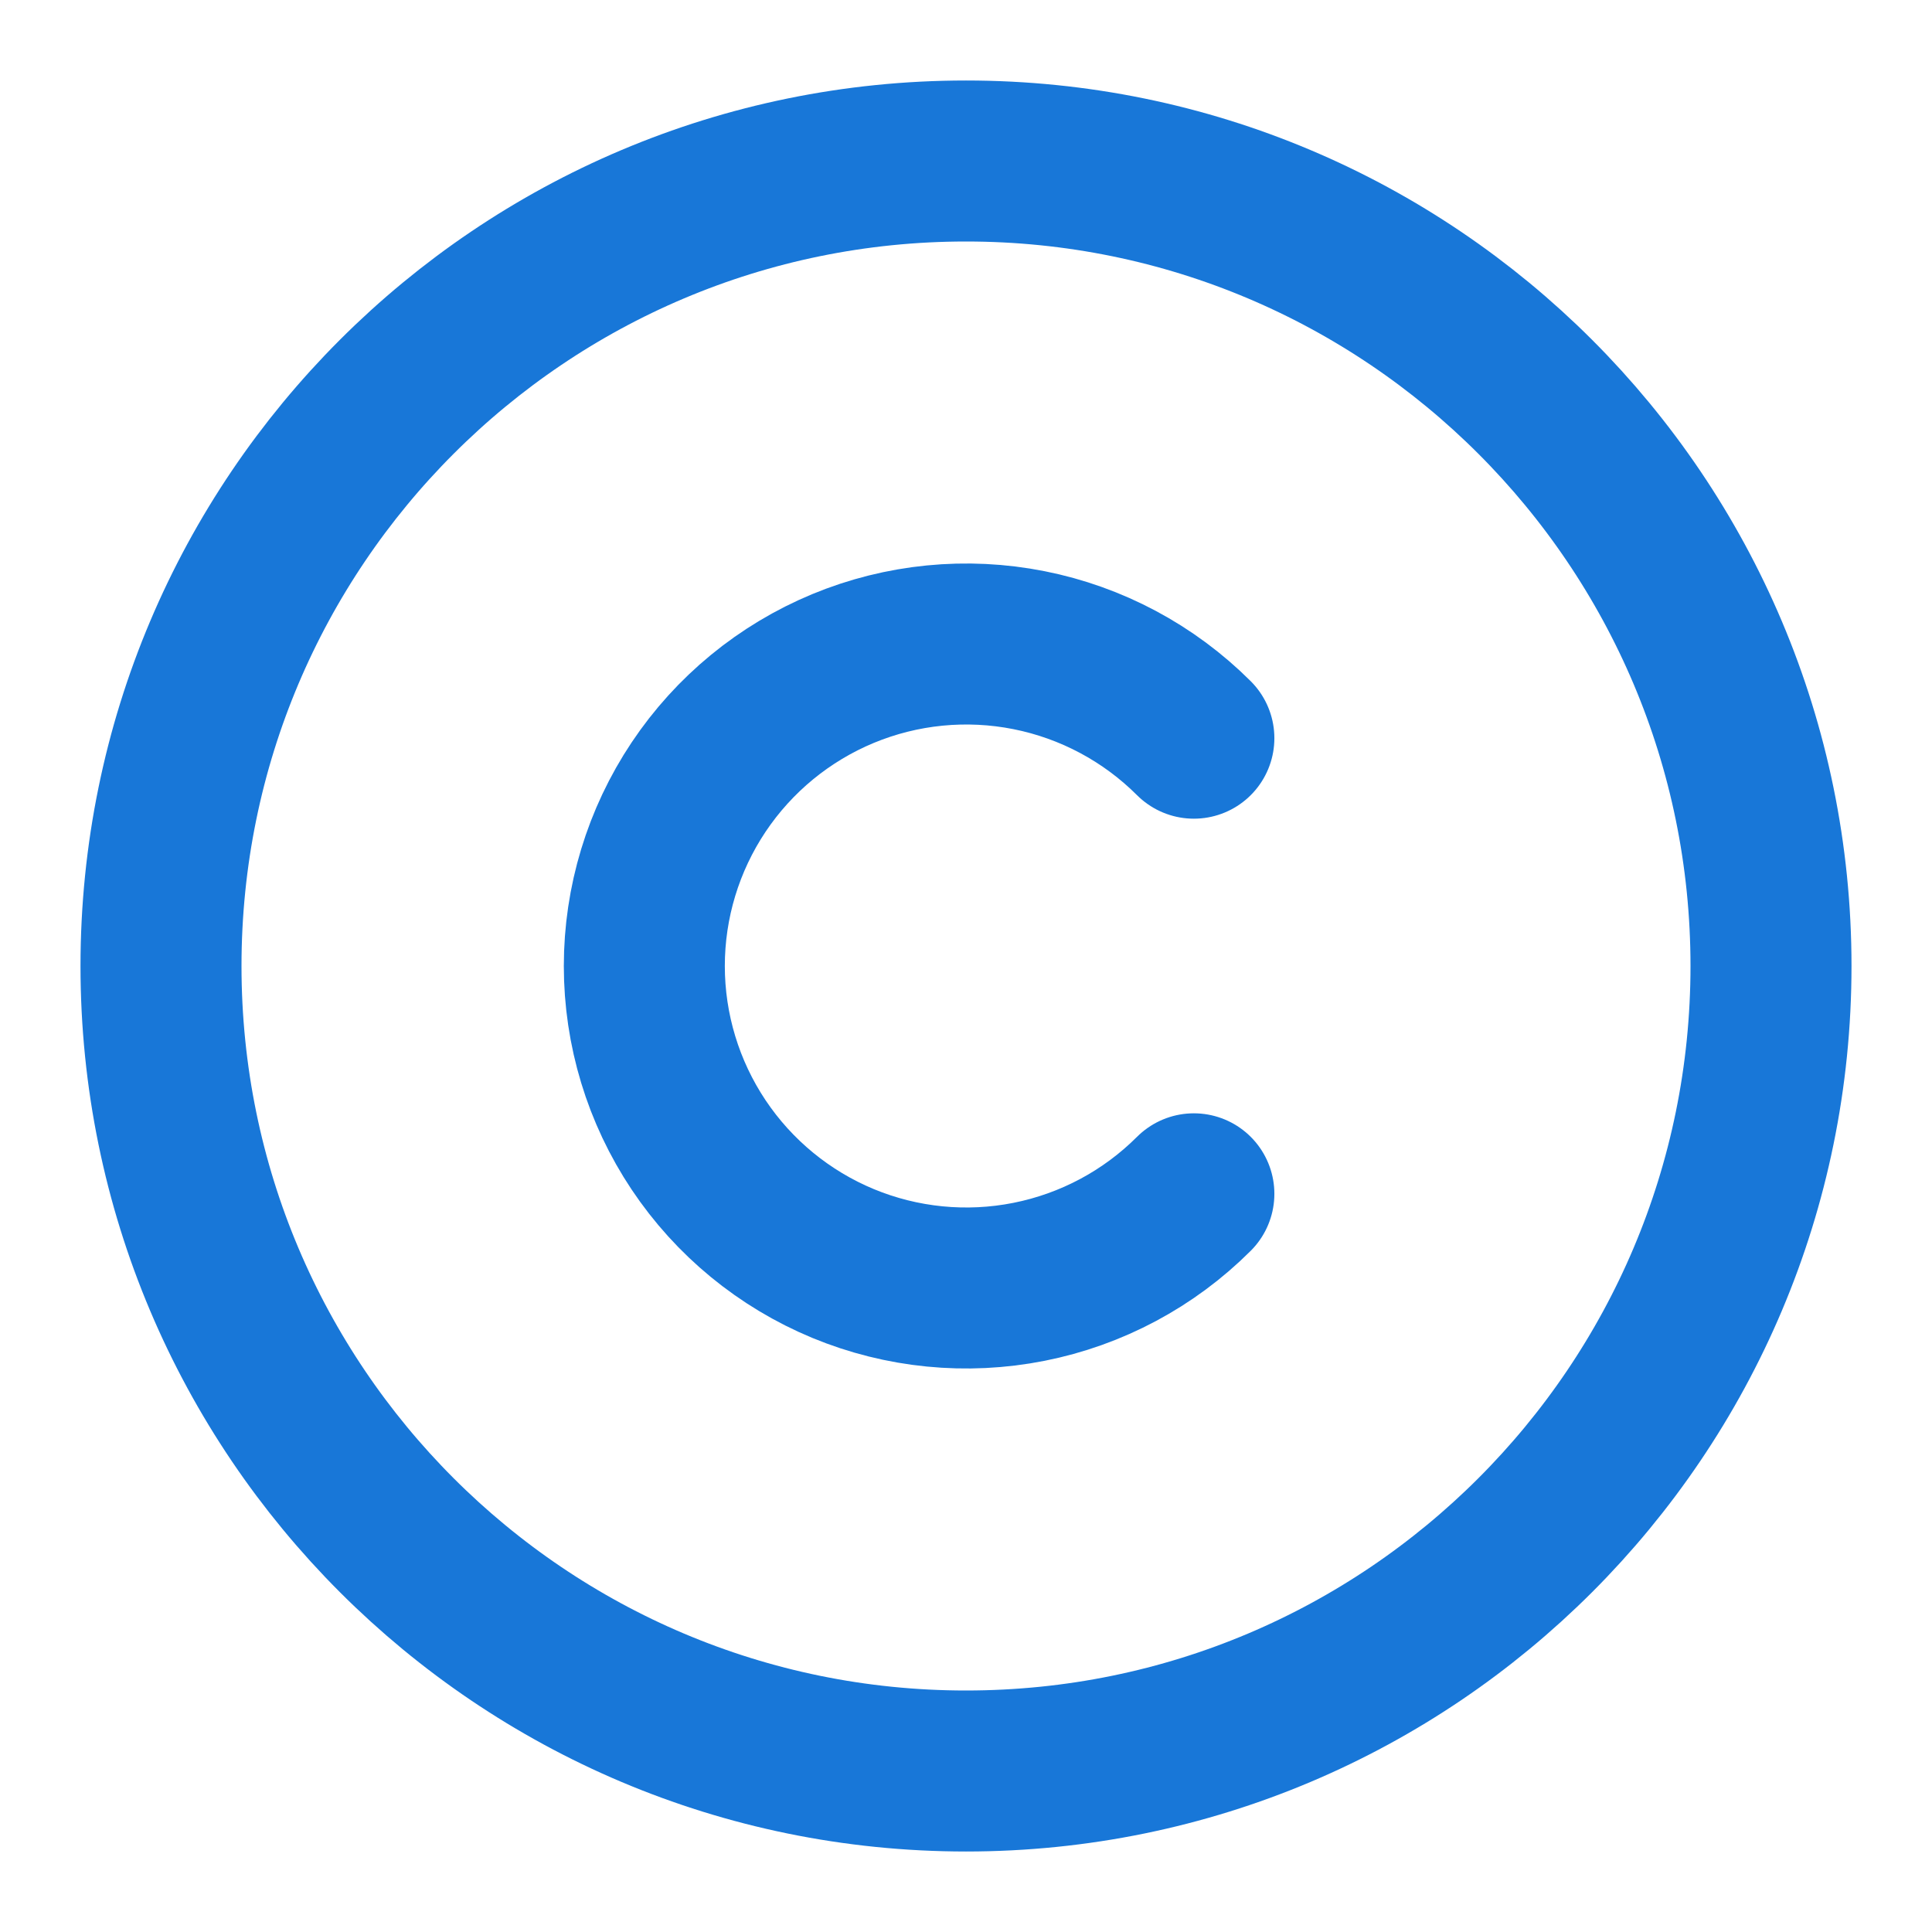
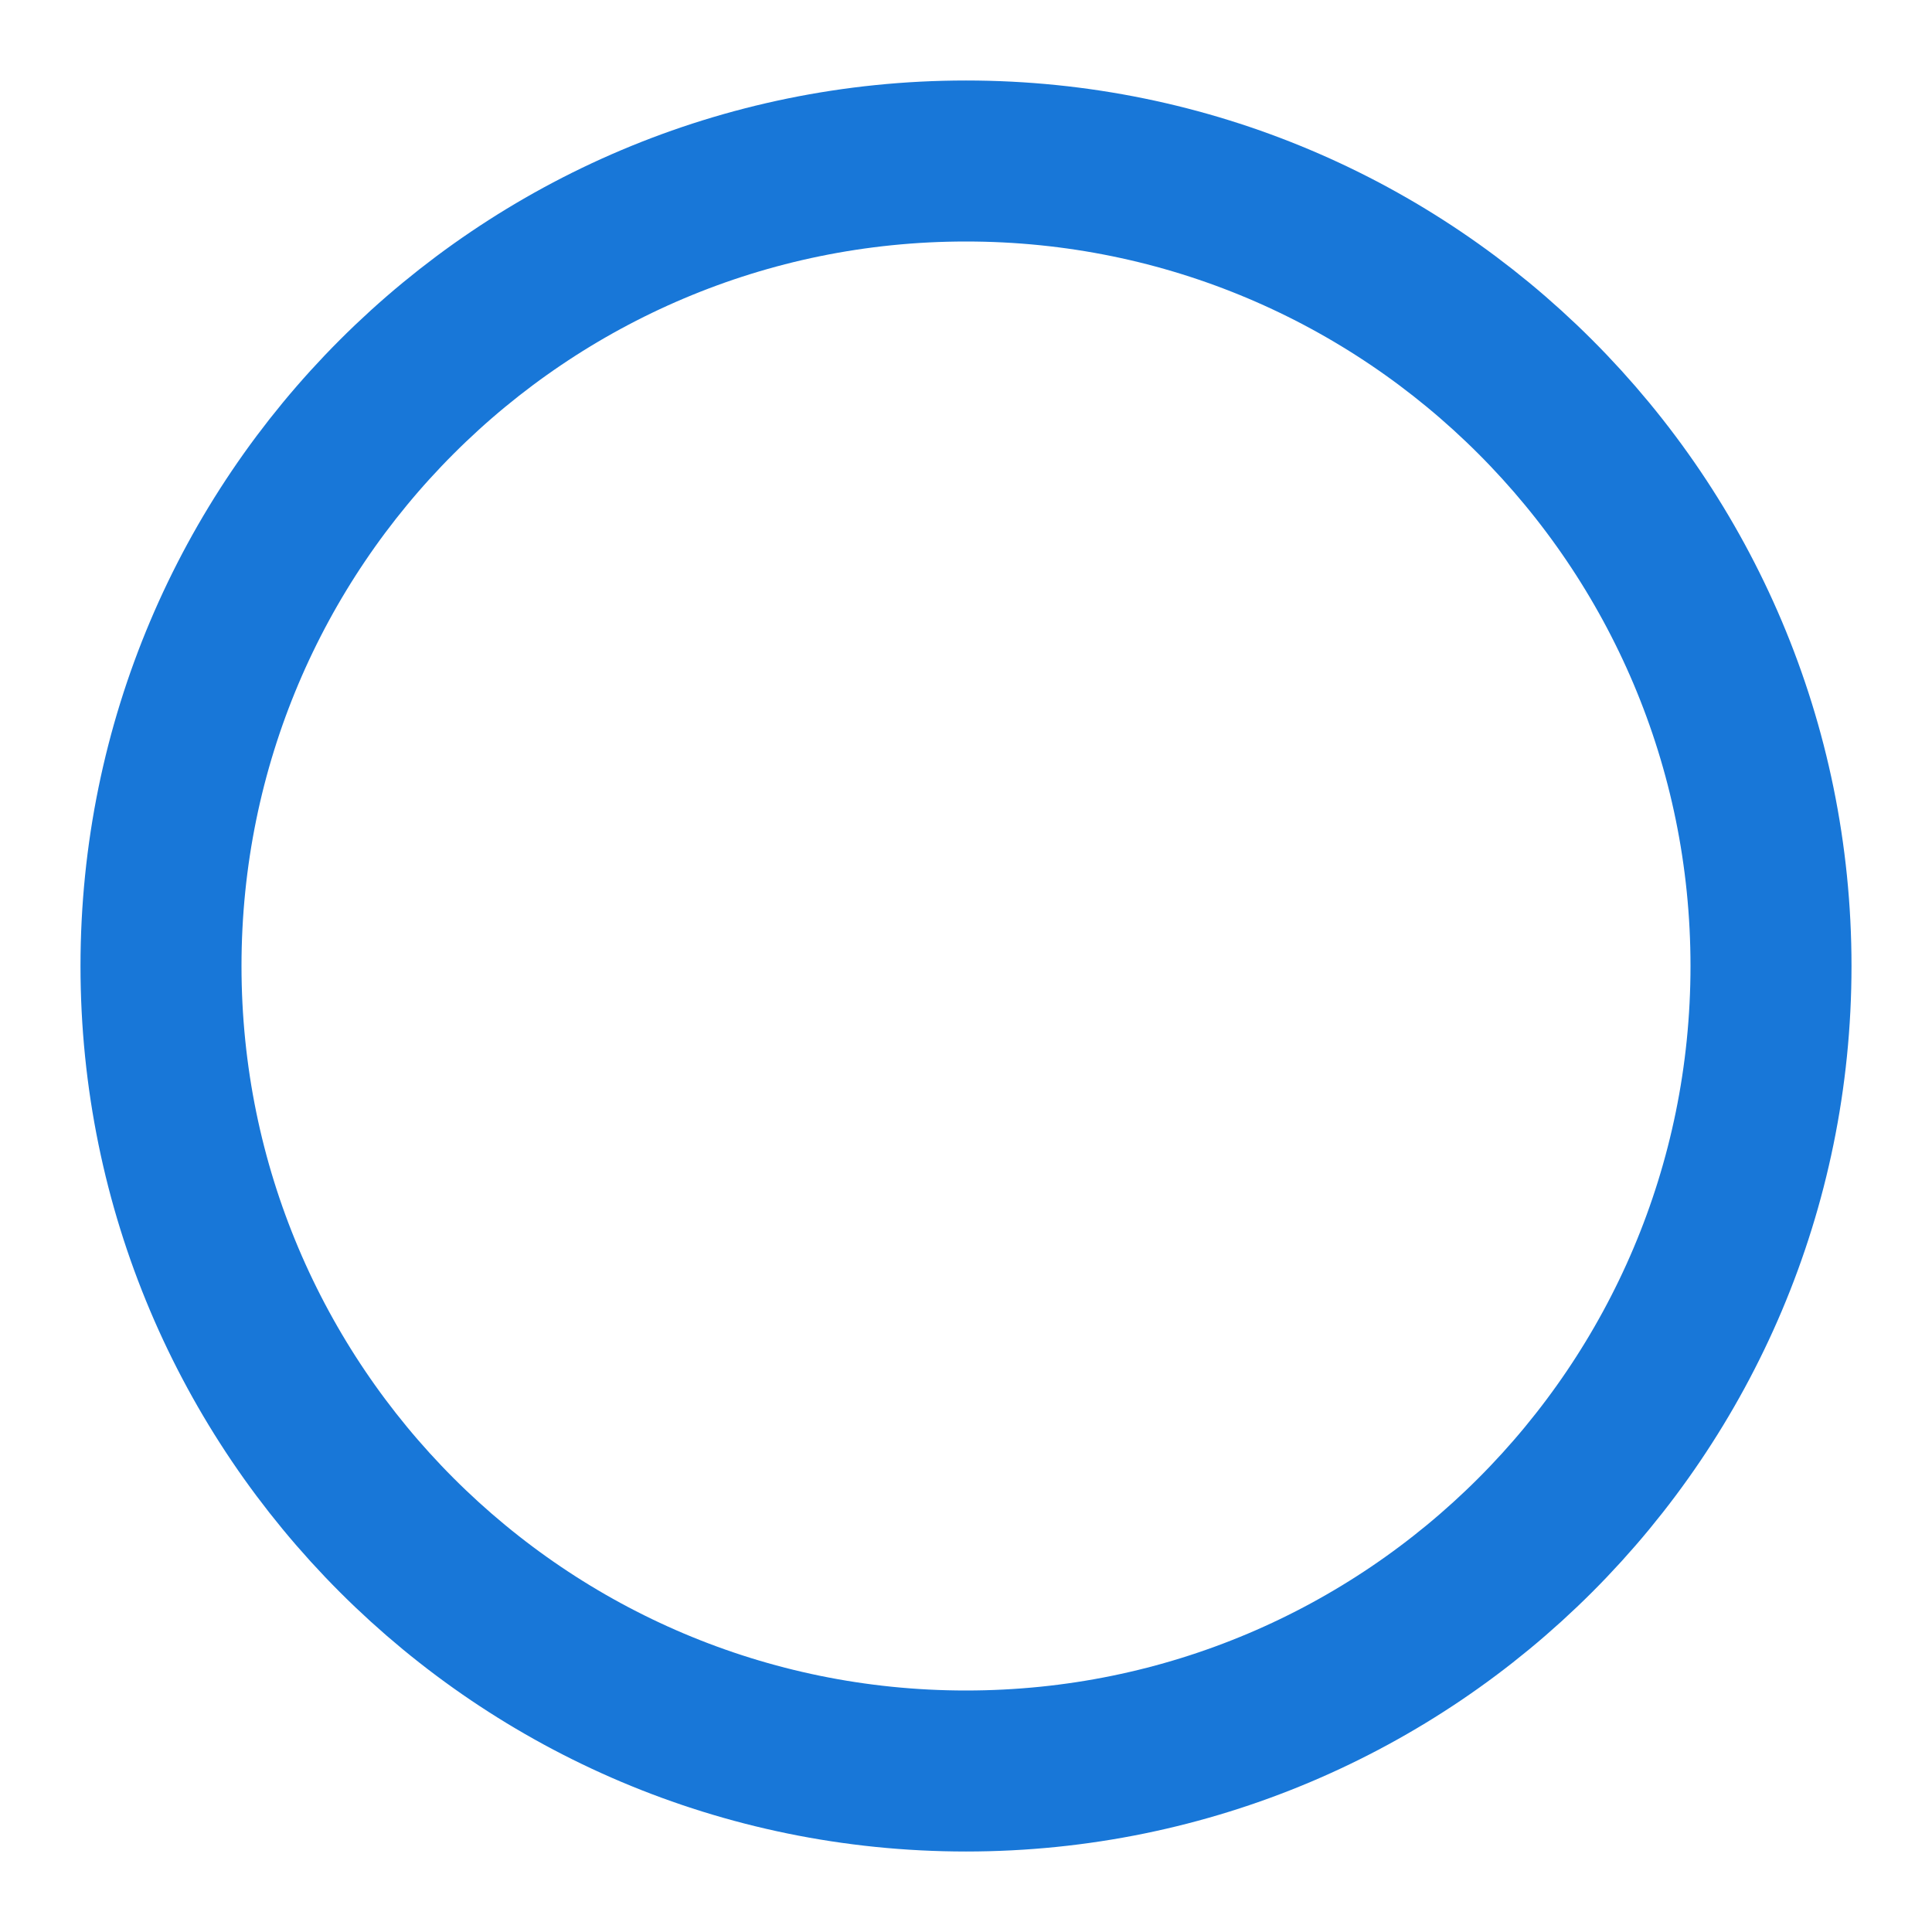
<svg xmlns="http://www.w3.org/2000/svg" width="36" height="36" viewBox="0 0 36 36" fill="none">
  <path d="M18 33C26.284 33 33 26.284 33 18C33 9.716 26.284 3 18 3C9.716 3 3 9.716 3 18C3 26.284 9.716 33 18 33Z" stroke="#1877D8" stroke-width="3" stroke-linecap="round" stroke-linejoin="round" />
-   <path d="M22.246 22.245C21.407 23.084 20.338 23.654 19.174 23.885C18.01 24.116 16.804 23.997 15.708 23.543C14.612 23.088 13.676 22.319 13.017 21.333C12.358 20.346 12.006 19.186 12.006 18C12.006 16.814 12.358 15.654 13.017 14.667C13.676 13.681 14.612 12.912 15.708 12.457C16.804 12.003 18.01 11.884 19.174 12.115C20.338 12.346 21.407 12.917 22.246 13.755" stroke="#1877D8" stroke-width="3" stroke-linecap="round" stroke-linejoin="round" />
</svg>